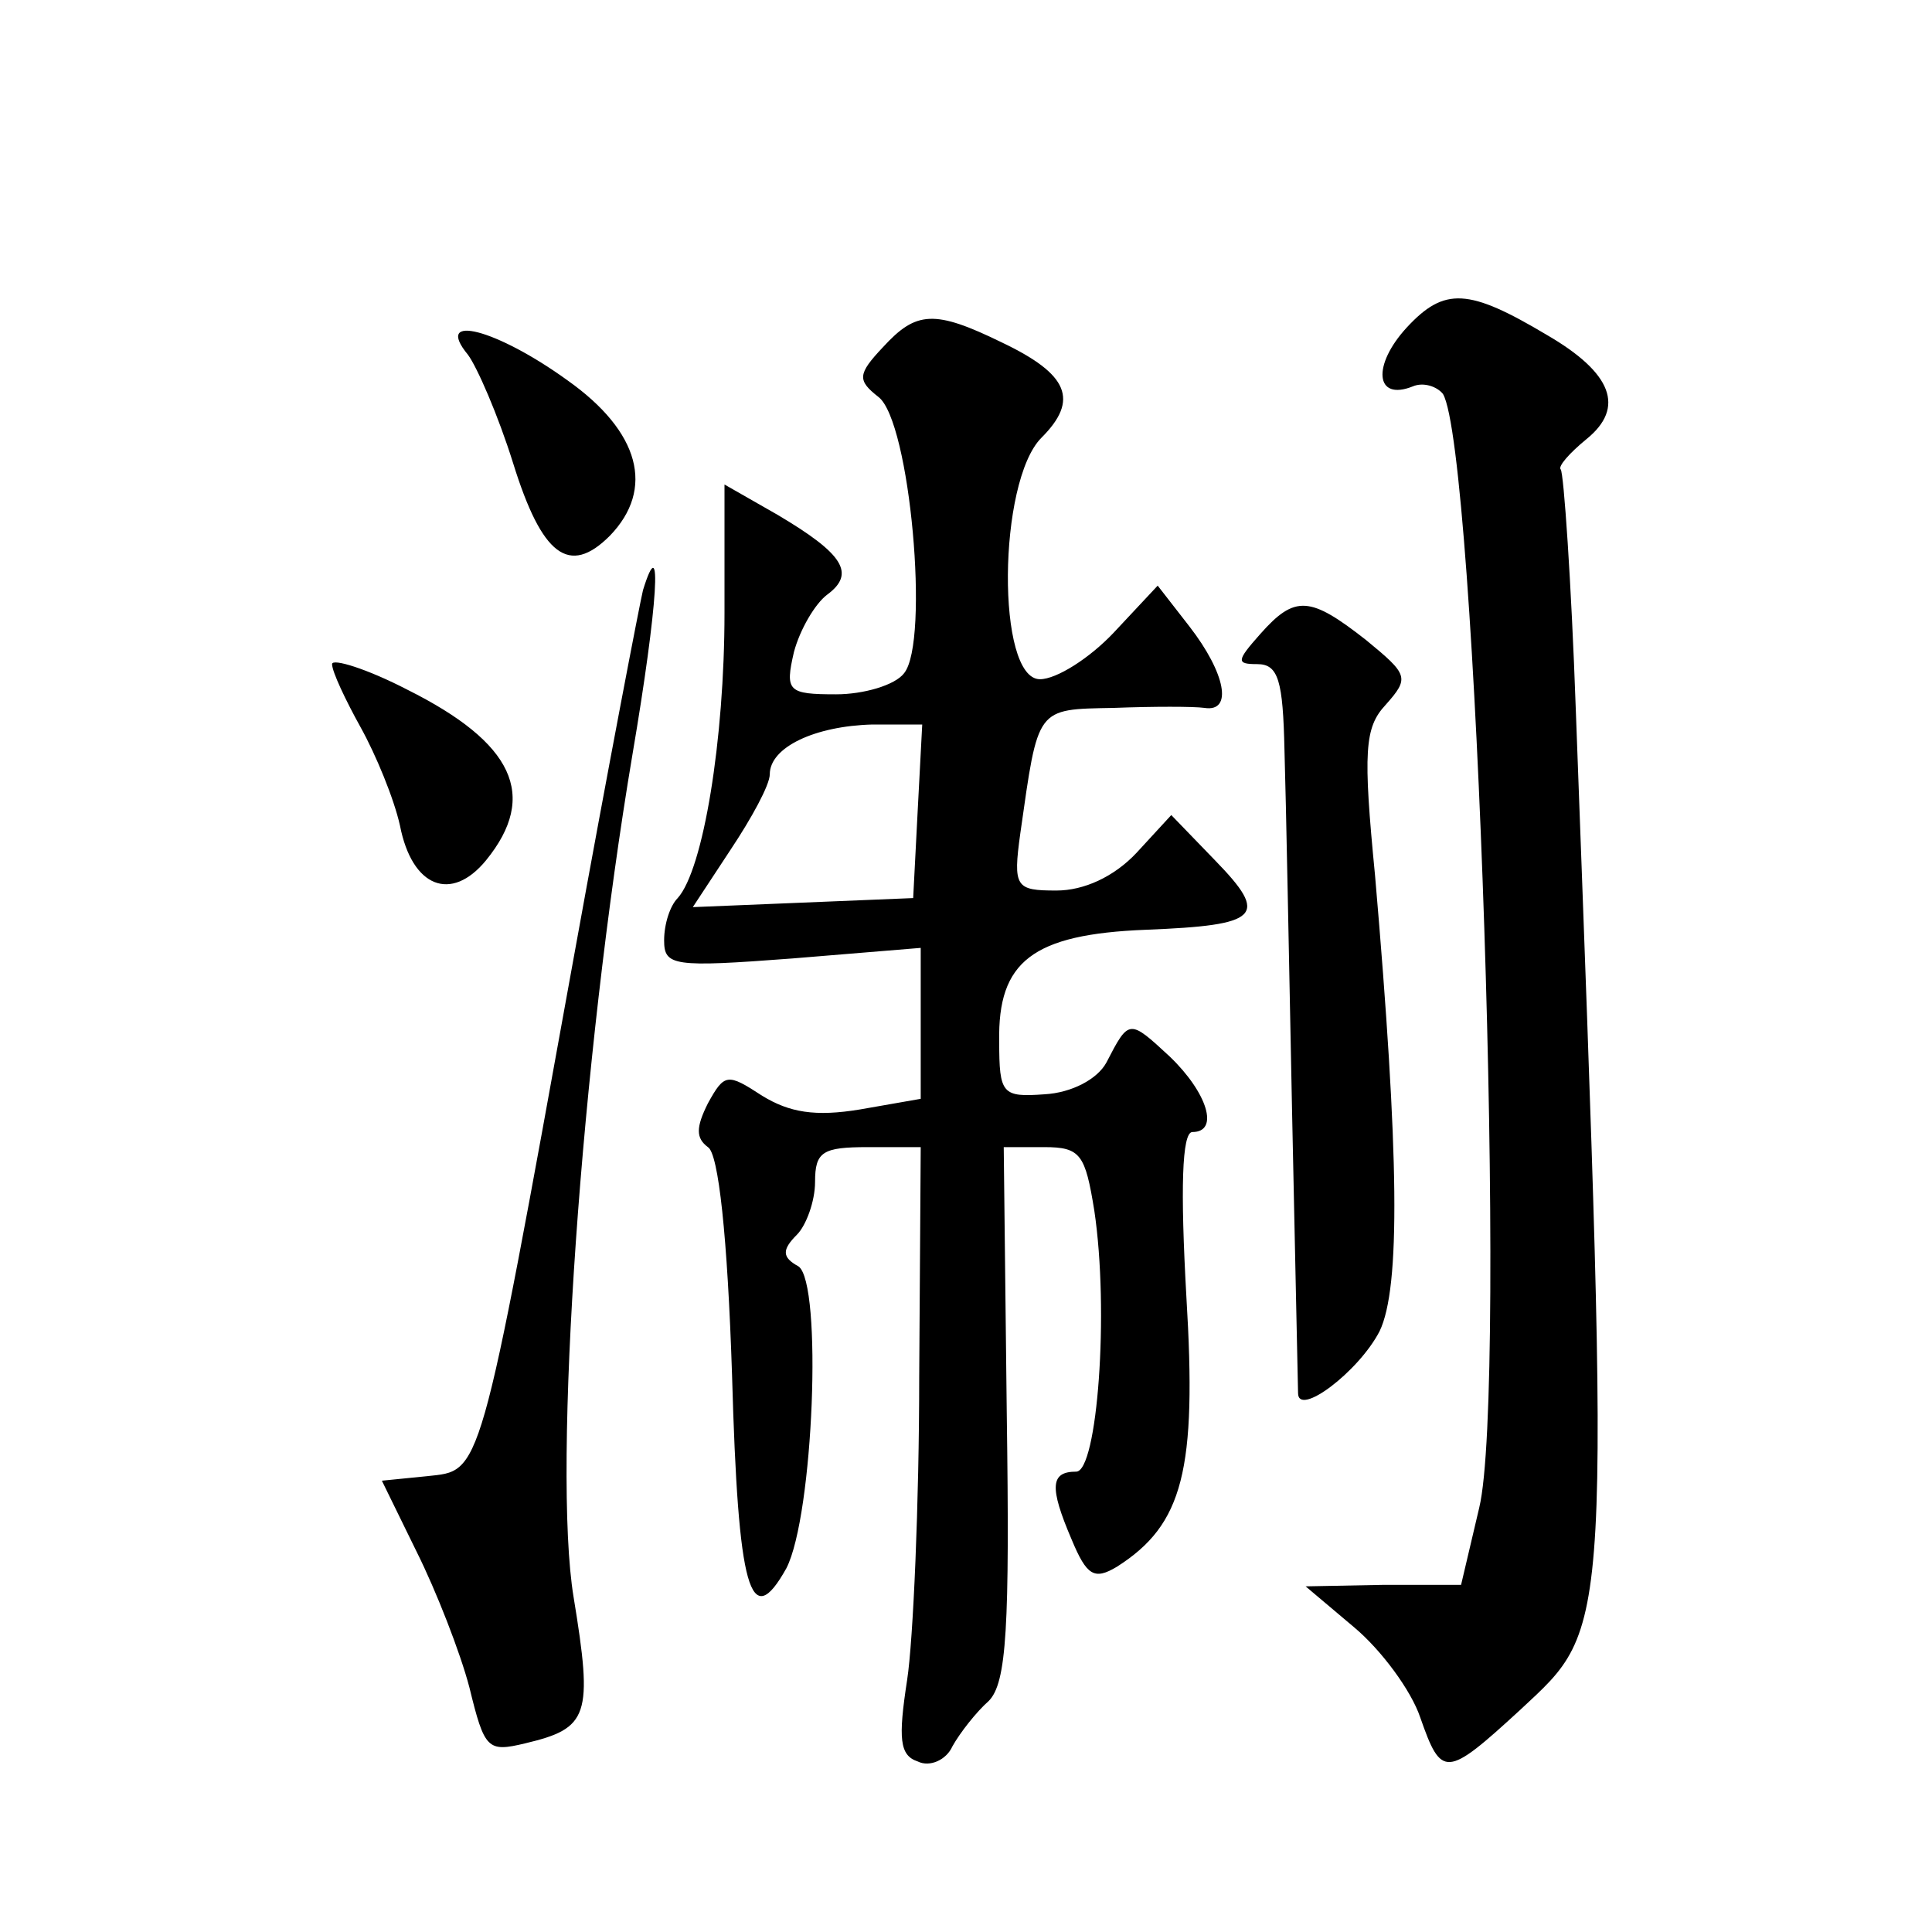
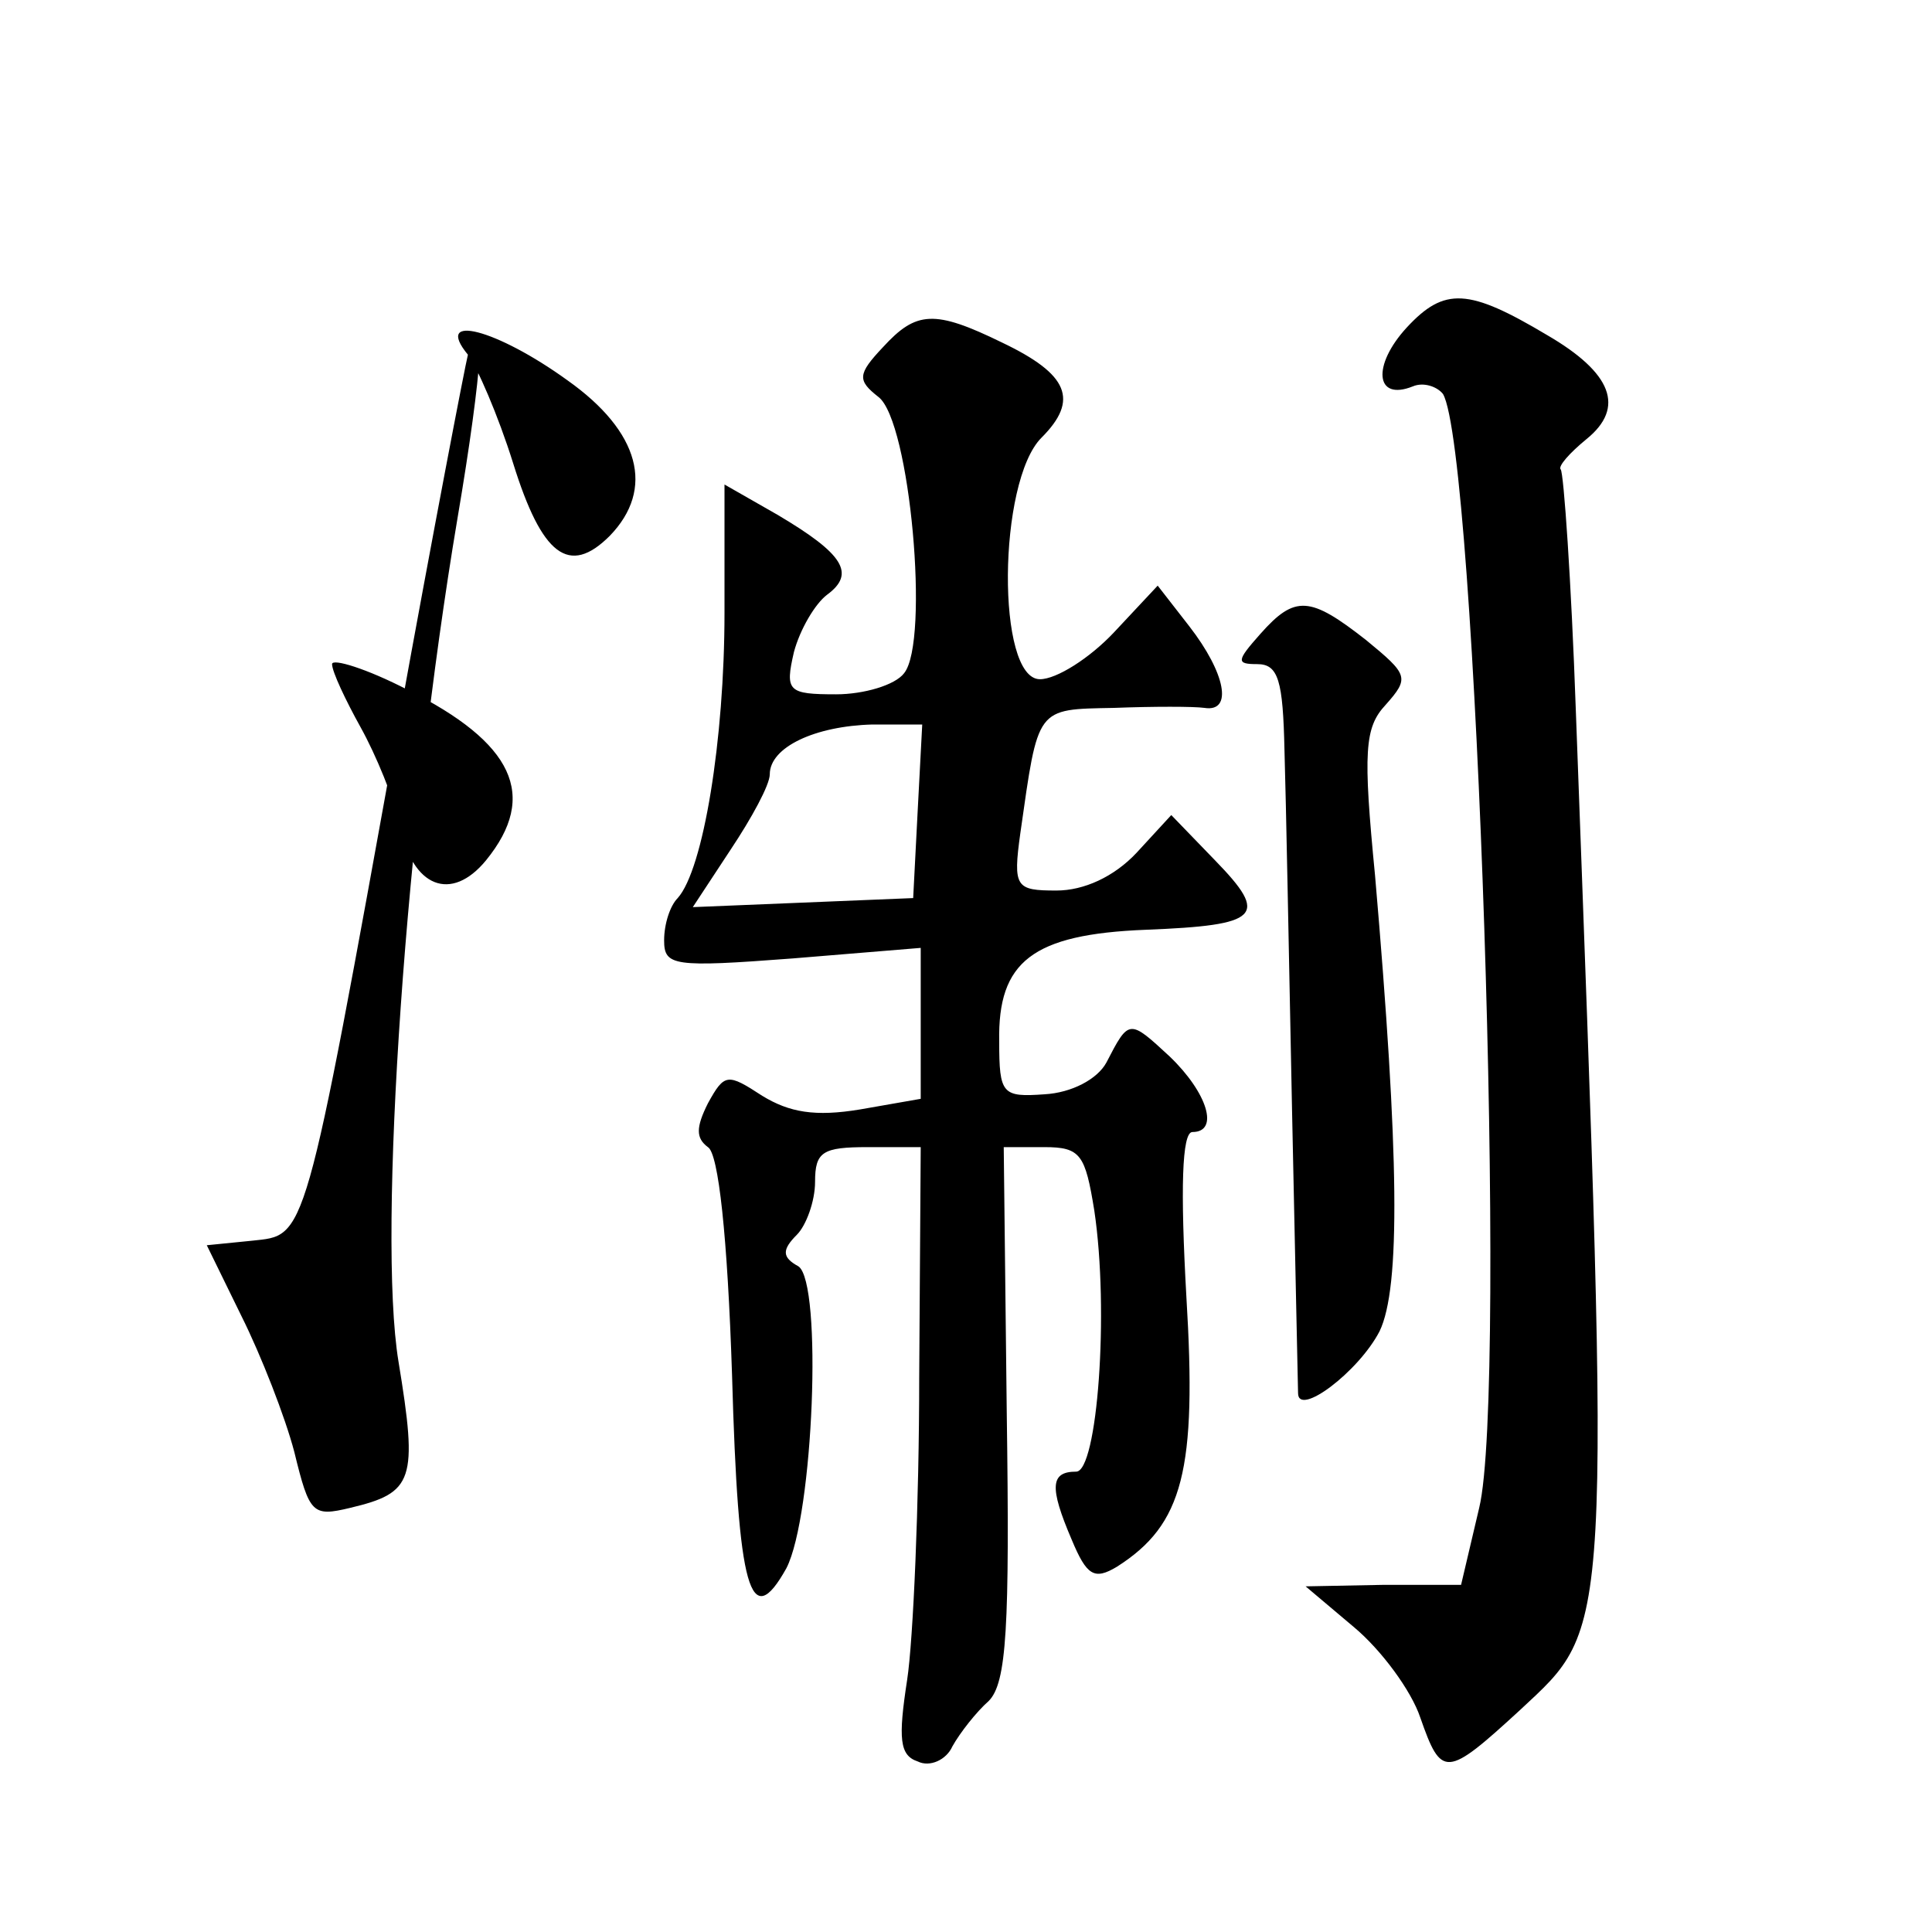
<svg xmlns="http://www.w3.org/2000/svg" version="1.0" width="128pt" height="128pt" viewBox="0 0 128 128" preserveAspectRatio="xMidYMid meet">
  <g transform="translate(0,128) scale(0.1,-0.1)" fill="#0" stroke="none">
-     <path d="M932 1063 c-23 -25 -21 -49 4 -39 7 3 16 0 20 -5 22 -37 43 -660 24 -738 l-12 -51 -51 0 -52 -1 32 -27 c18 -15 38 -42 44 -60 14 -40 17 -40 66 5 61 57 60 42 37 663 -3 85 -8 157 -10 159 -2 2 6 11 17 20 26 21 17 44 -26 69 -52 31 -68 32 -93 5z M585 1050 c-17 -18 -17 -22 -3 -33 21 -16 34 -162 17 -183 -6 -8 -27 -14 -45 -14 -32 0 -34 2 -28 28 4 15 14 32 22 38 19 14 11 27 -33 53 l-35 20 0 -85 c0 -84 -14 -170 -31 -189 -5 -5 -9 -17 -9 -28 0 -17 6 -18 85 -12 l85 7 0 -50 0 -50 -40 -7 c-30 -5 -47 -2 -65 9 -23 15 -25 15 -36 -5 -8 -16 -8 -23 0 -29 7 -4 13 -59 16 -151 4 -143 12 -171 36 -128 18 35 24 189 8 200 -11 6 -11 11 -1 21 6 6 12 22 12 35 0 20 5 23 35 23 l35 0 -1 -152 c0 -84 -4 -175 -8 -201 -6 -39 -5 -50 7 -54 8 -4 19 1 23 10 5 9 16 23 24 30 12 12 14 49 12 191 l-2 176 27 0 c24 0 27 -5 33 -42 10 -67 2 -173 -12 -173 -17 0 -18 -10 -3 -45 10 -24 15 -27 30 -18 44 28 53 64 46 179 -4 71 -3 109 4 109 18 0 10 26 -15 50 -27 25 -27 25 -42 -4 -6 -11 -23 -20 -41 -21 -28 -2 -30 0 -30 35 -1 53 22 71 97 74 76 3 82 9 46 46 l-29 30 -23 -25 c-15 -16 -35 -25 -53 -25 -27 0 -29 2 -24 38 12 84 10 82 62 83 26 1 53 1 60 0 19 -3 14 23 -10 54 l-21 27 -29 -31 c-16 -17 -38 -31 -49 -31 -29 0 -28 131 1 160 25 25 18 42 -26 63 -45 22 -57 21 -79 -3z m23 -307 l-3 -58 -73 -3 -73 -3 25 38 c14 21 26 43 26 50 0 18 30 32 68 33 l33 0 -3 -57z M310 1045 c6 -8 20 -40 30 -72 19 -61 37 -75 64 -48 30 31 20 69 -28 103 -47 34 -89 45 -66 17z M426 889 c-2 -8 -23 -117 -46 -244 -63 -348 -61 -339 -97 -343 l-30 -3 23 -47 c13 -26 29 -67 35 -90 10 -41 12 -43 37 -37 42 10 45 18 32 97 -14 85 5 356 39 558 17 100 20 151 7 109z M835 860 c-16 -18 -16 -20 -2 -20 14 0 17 -11 18 -57 1 -32 3 -139 5 -238 2 -99 4 -184 4 -188 0 -16 40 14 54 41 14 29 13 117 -3 302 -8 82 -7 98 7 113 16 18 15 20 -13 43 -37 29 -47 30 -70 4z M220 840 c0 -5 9 -24 19 -42 10 -18 22 -47 26 -65 8 -41 34 -51 57 -23 35 43 18 78 -52 113 -27 14 -50 21 -50 17z" />
+     <path d="M932 1063 c-23 -25 -21 -49 4 -39 7 3 16 0 20 -5 22 -37 43 -660 24 -738 l-12 -51 -51 0 -52 -1 32 -27 c18 -15 38 -42 44 -60 14 -40 17 -40 66 5 61 57 60 42 37 663 -3 85 -8 157 -10 159 -2 2 6 11 17 20 26 21 17 44 -26 69 -52 31 -68 32 -93 5z M585 1050 c-17 -18 -17 -22 -3 -33 21 -16 34 -162 17 -183 -6 -8 -27 -14 -45 -14 -32 0 -34 2 -28 28 4 15 14 32 22 38 19 14 11 27 -33 53 l-35 20 0 -85 c0 -84 -14 -170 -31 -189 -5 -5 -9 -17 -9 -28 0 -17 6 -18 85 -12 l85 7 0 -50 0 -50 -40 -7 c-30 -5 -47 -2 -65 9 -23 15 -25 15 -36 -5 -8 -16 -8 -23 0 -29 7 -4 13 -59 16 -151 4 -143 12 -171 36 -128 18 35 24 189 8 200 -11 6 -11 11 -1 21 6 6 12 22 12 35 0 20 5 23 35 23 l35 0 -1 -152 c0 -84 -4 -175 -8 -201 -6 -39 -5 -50 7 -54 8 -4 19 1 23 10 5 9 16 23 24 30 12 12 14 49 12 191 l-2 176 27 0 c24 0 27 -5 33 -42 10 -67 2 -173 -12 -173 -17 0 -18 -10 -3 -45 10 -24 15 -27 30 -18 44 28 53 64 46 179 -4 71 -3 109 4 109 18 0 10 26 -15 50 -27 25 -27 25 -42 -4 -6 -11 -23 -20 -41 -21 -28 -2 -30 0 -30 35 -1 53 22 71 97 74 76 3 82 9 46 46 l-29 30 -23 -25 c-15 -16 -35 -25 -53 -25 -27 0 -29 2 -24 38 12 84 10 82 62 83 26 1 53 1 60 0 19 -3 14 23 -10 54 l-21 27 -29 -31 c-16 -17 -38 -31 -49 -31 -29 0 -28 131 1 160 25 25 18 42 -26 63 -45 22 -57 21 -79 -3z m23 -307 l-3 -58 -73 -3 -73 -3 25 38 c14 21 26 43 26 50 0 18 30 32 68 33 l33 0 -3 -57z M310 1045 c6 -8 20 -40 30 -72 19 -61 37 -75 64 -48 30 31 20 69 -28 103 -47 34 -89 45 -66 17z c-2 -8 -23 -117 -46 -244 -63 -348 -61 -339 -97 -343 l-30 -3 23 -47 c13 -26 29 -67 35 -90 10 -41 12 -43 37 -37 42 10 45 18 32 97 -14 85 5 356 39 558 17 100 20 151 7 109z M835 860 c-16 -18 -16 -20 -2 -20 14 0 17 -11 18 -57 1 -32 3 -139 5 -238 2 -99 4 -184 4 -188 0 -16 40 14 54 41 14 29 13 117 -3 302 -8 82 -7 98 7 113 16 18 15 20 -13 43 -37 29 -47 30 -70 4z M220 840 c0 -5 9 -24 19 -42 10 -18 22 -47 26 -65 8 -41 34 -51 57 -23 35 43 18 78 -52 113 -27 14 -50 21 -50 17z" />
  </g>
</svg>